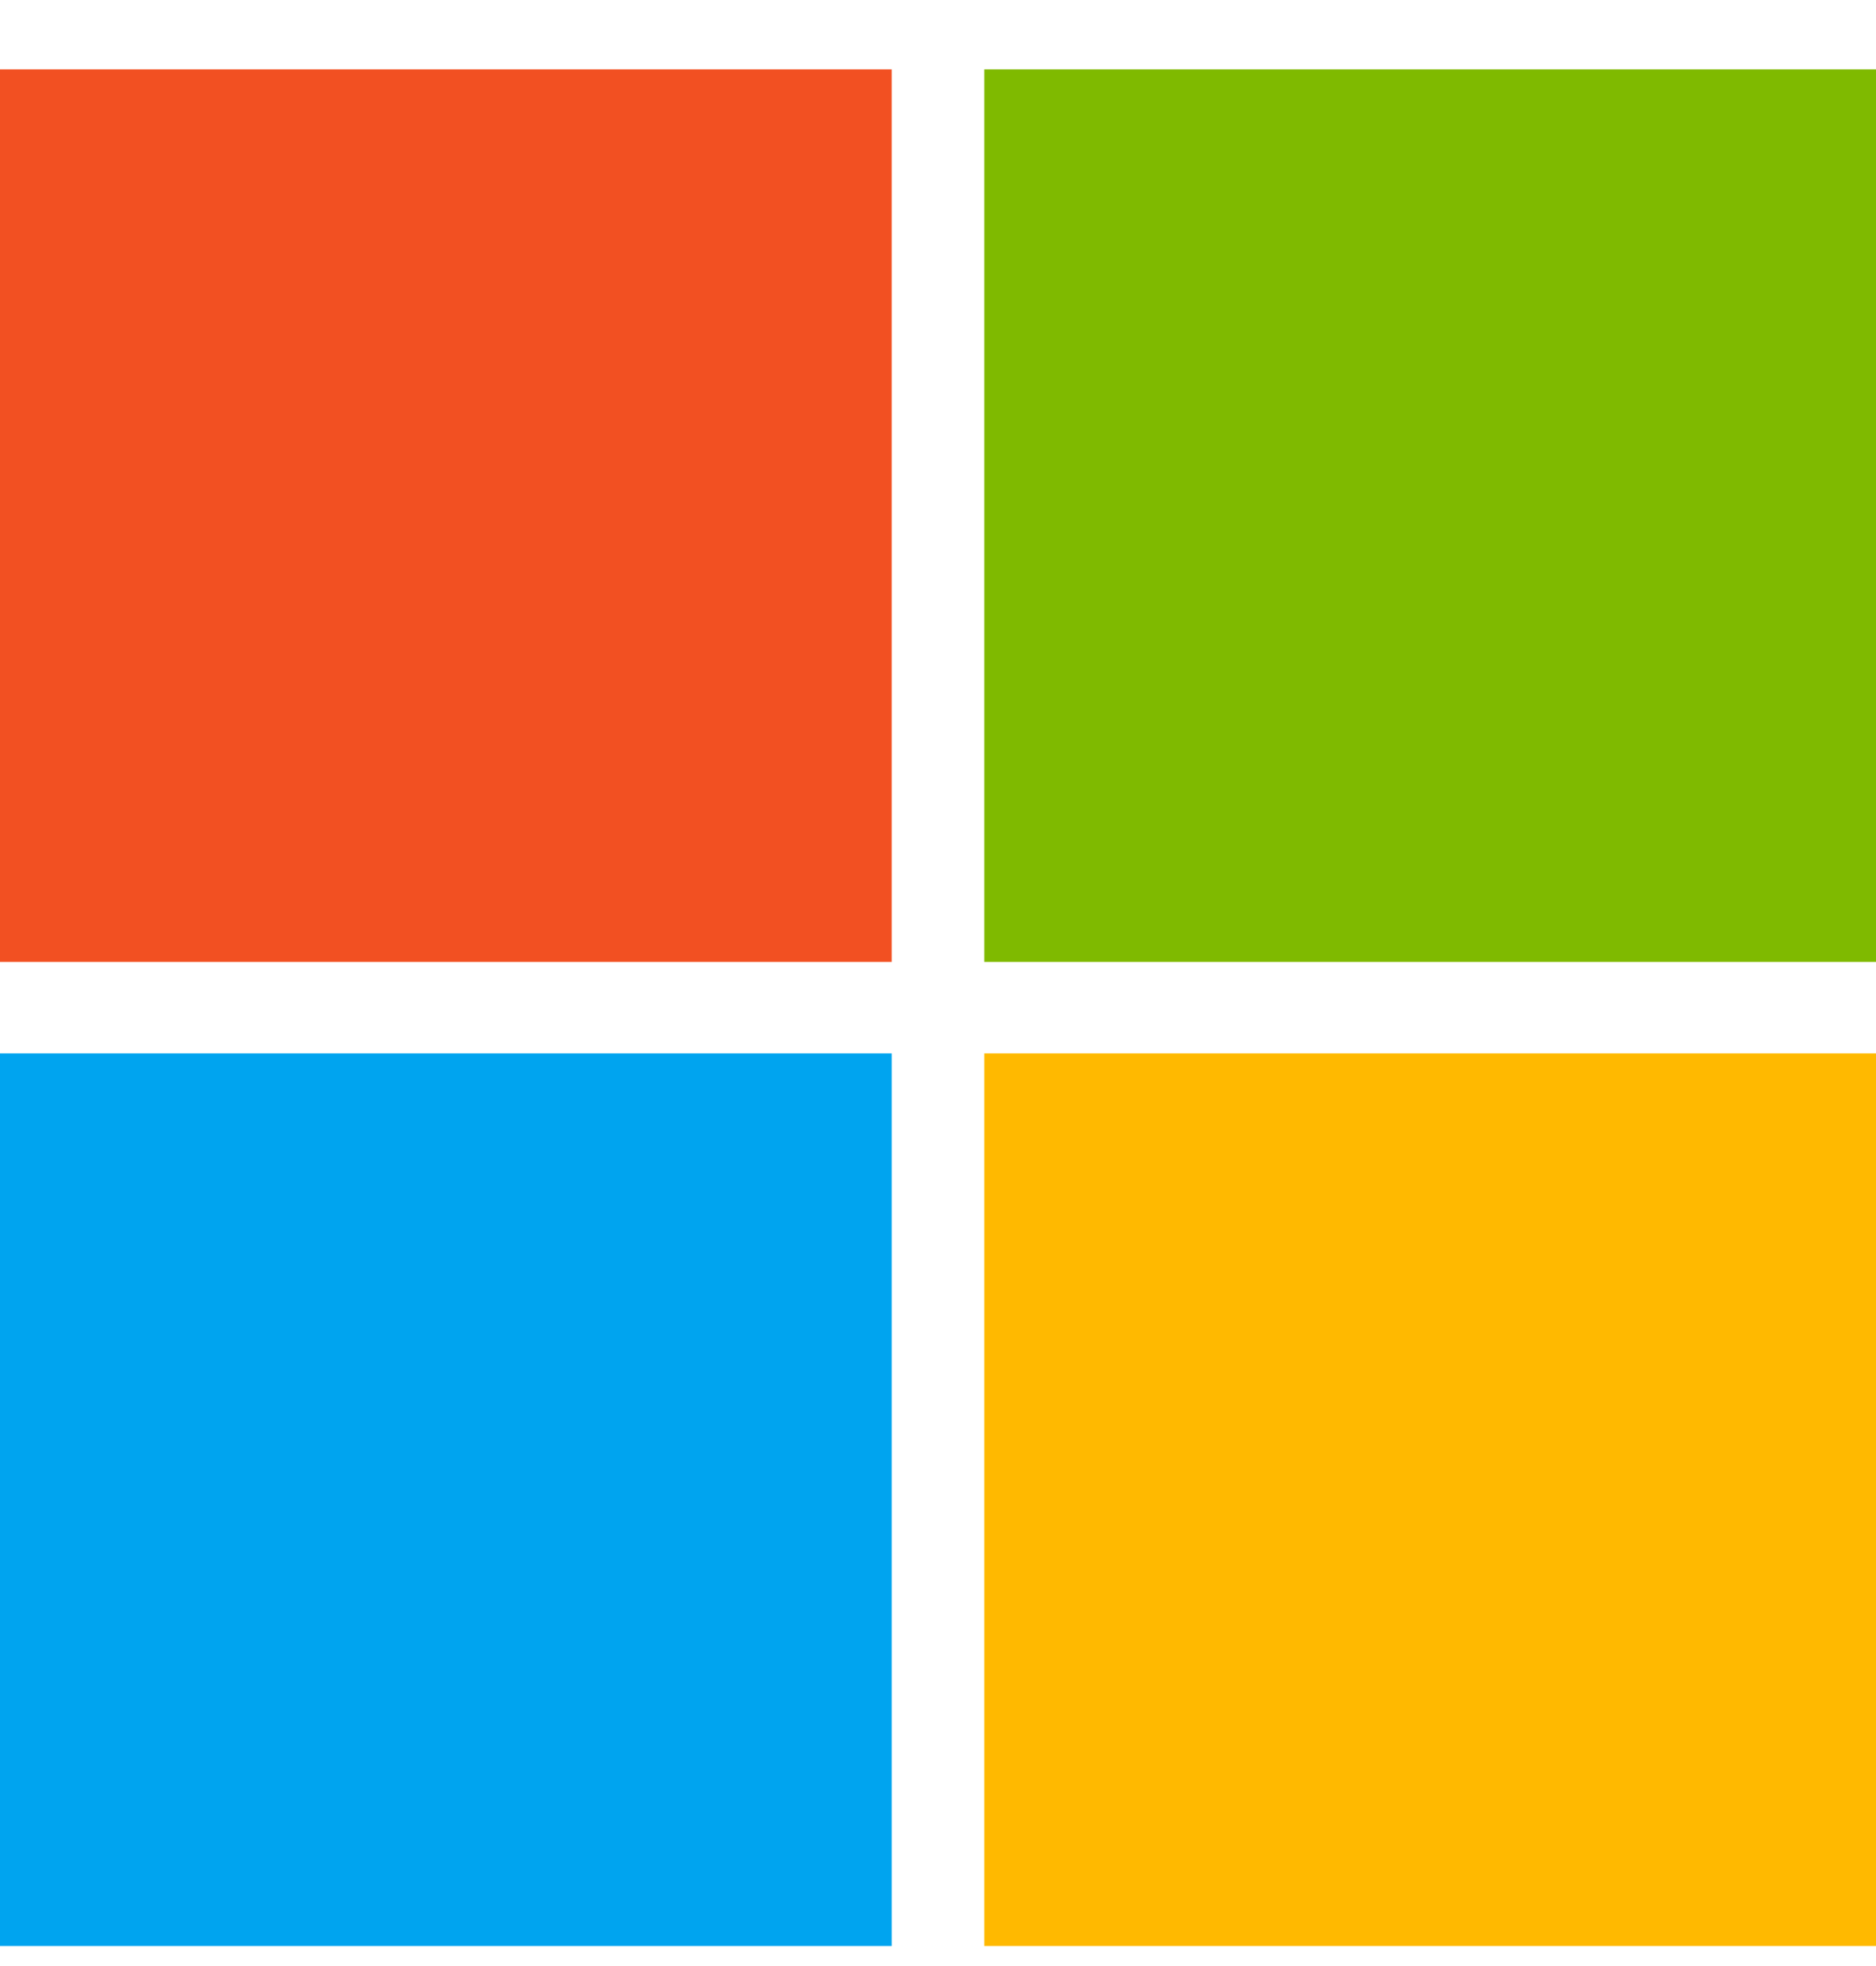
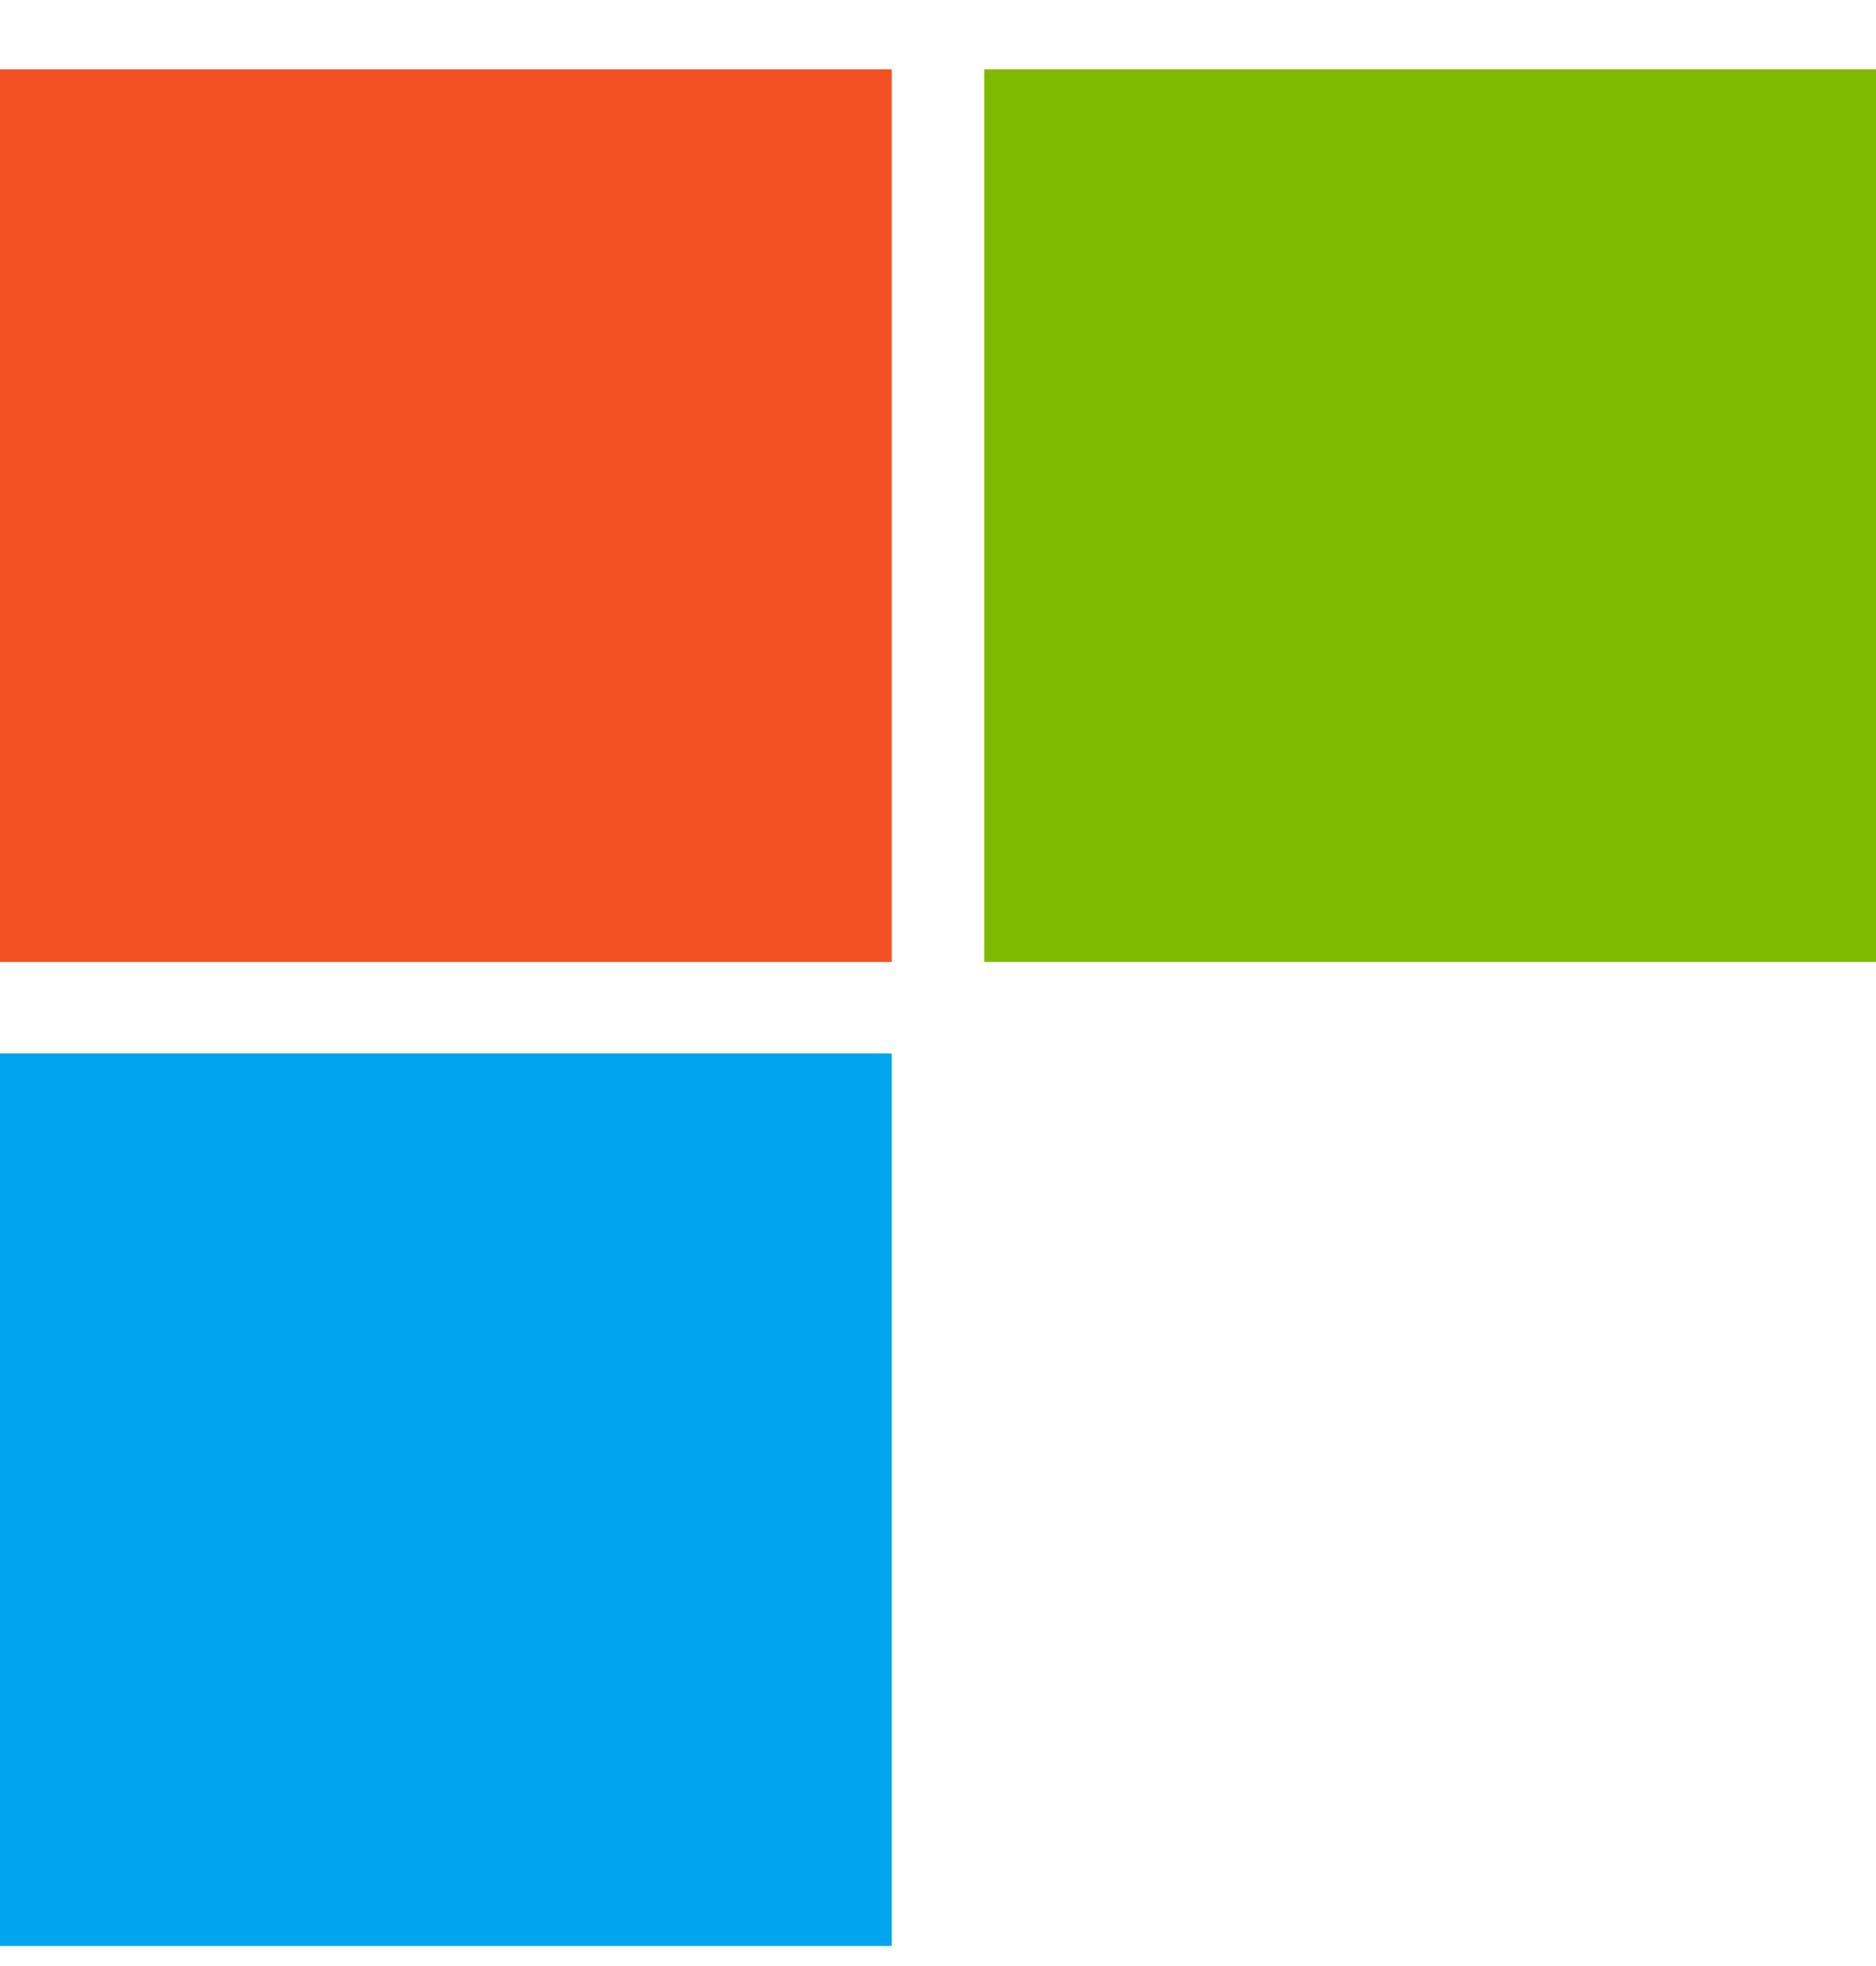
<svg xmlns="http://www.w3.org/2000/svg" width="21" height="22" viewBox="0 0 21 22" fill="none">
  <path d="M9.982 0.776H0V10.764H9.982V0.776Z" fill="#F25022" />
  <path d="M21 0.776H11.018V10.764H21V0.776Z" fill="#7FBA00" />
  <path d="M9.982 11.788H0V21.776H9.982V11.788Z" fill="#00A4EF" />
-   <path d="M21 11.788H11.018V21.776H21V11.788Z" fill="#FFB900" />
</svg>